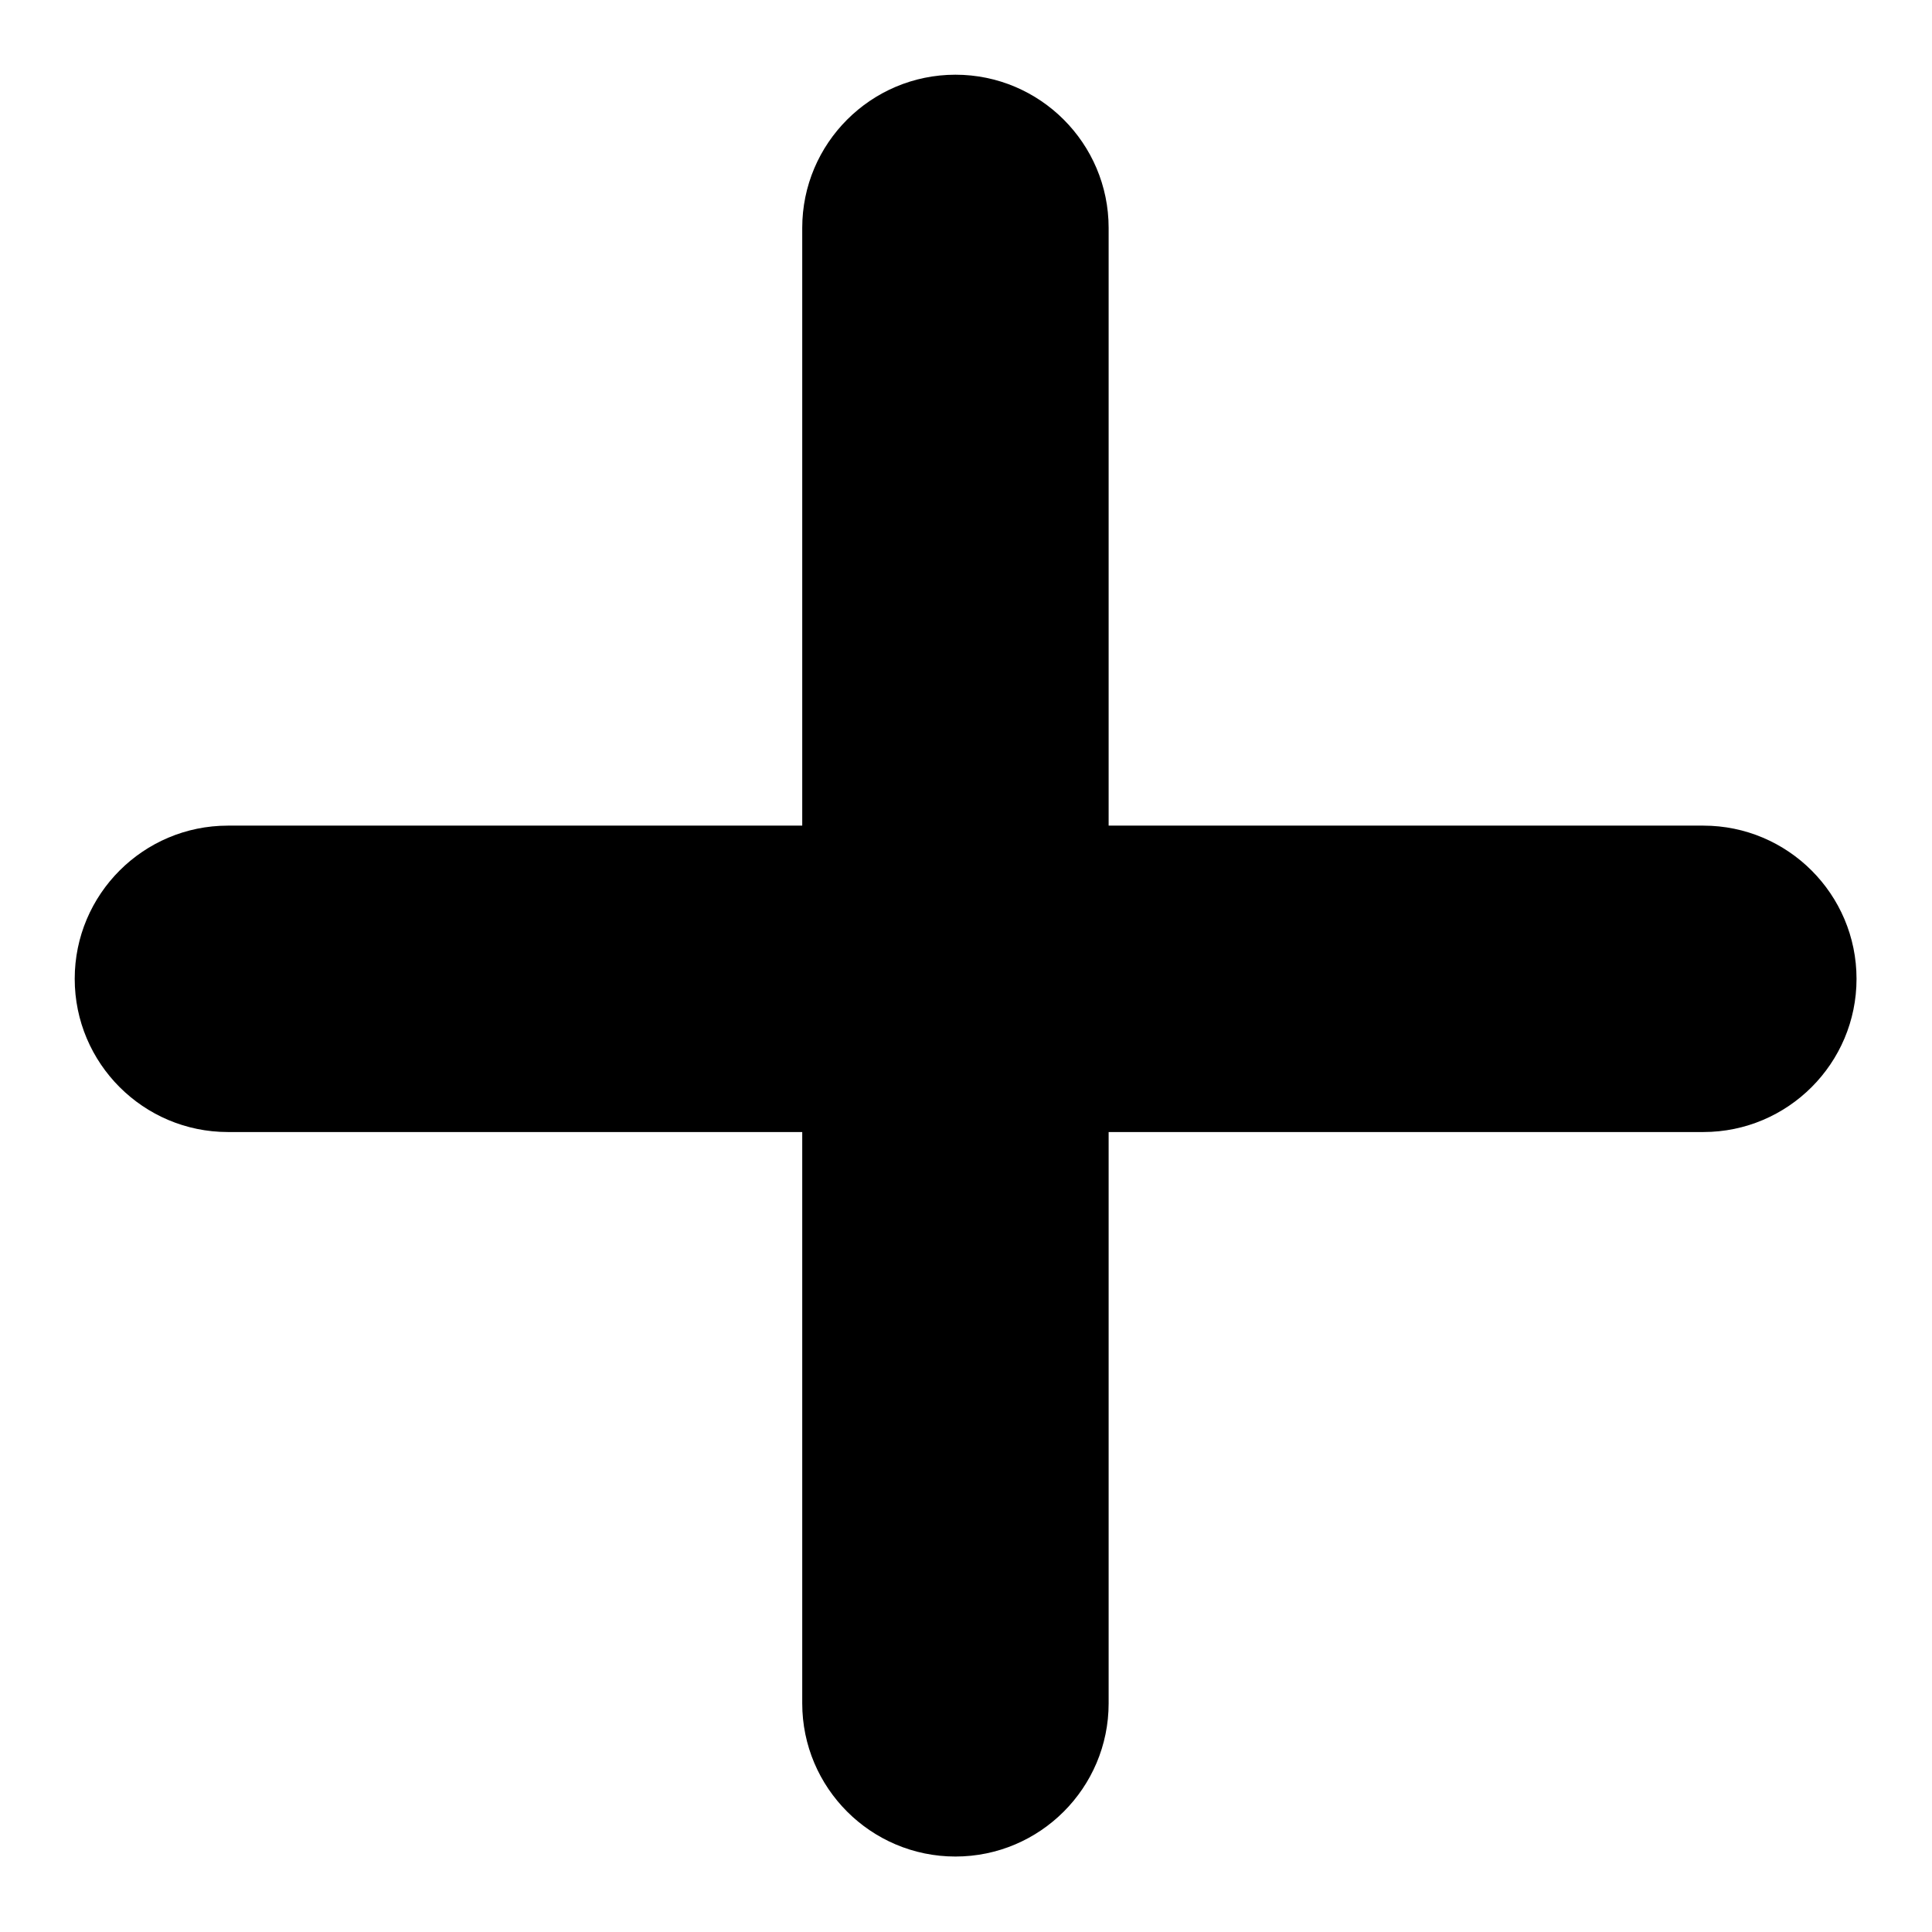
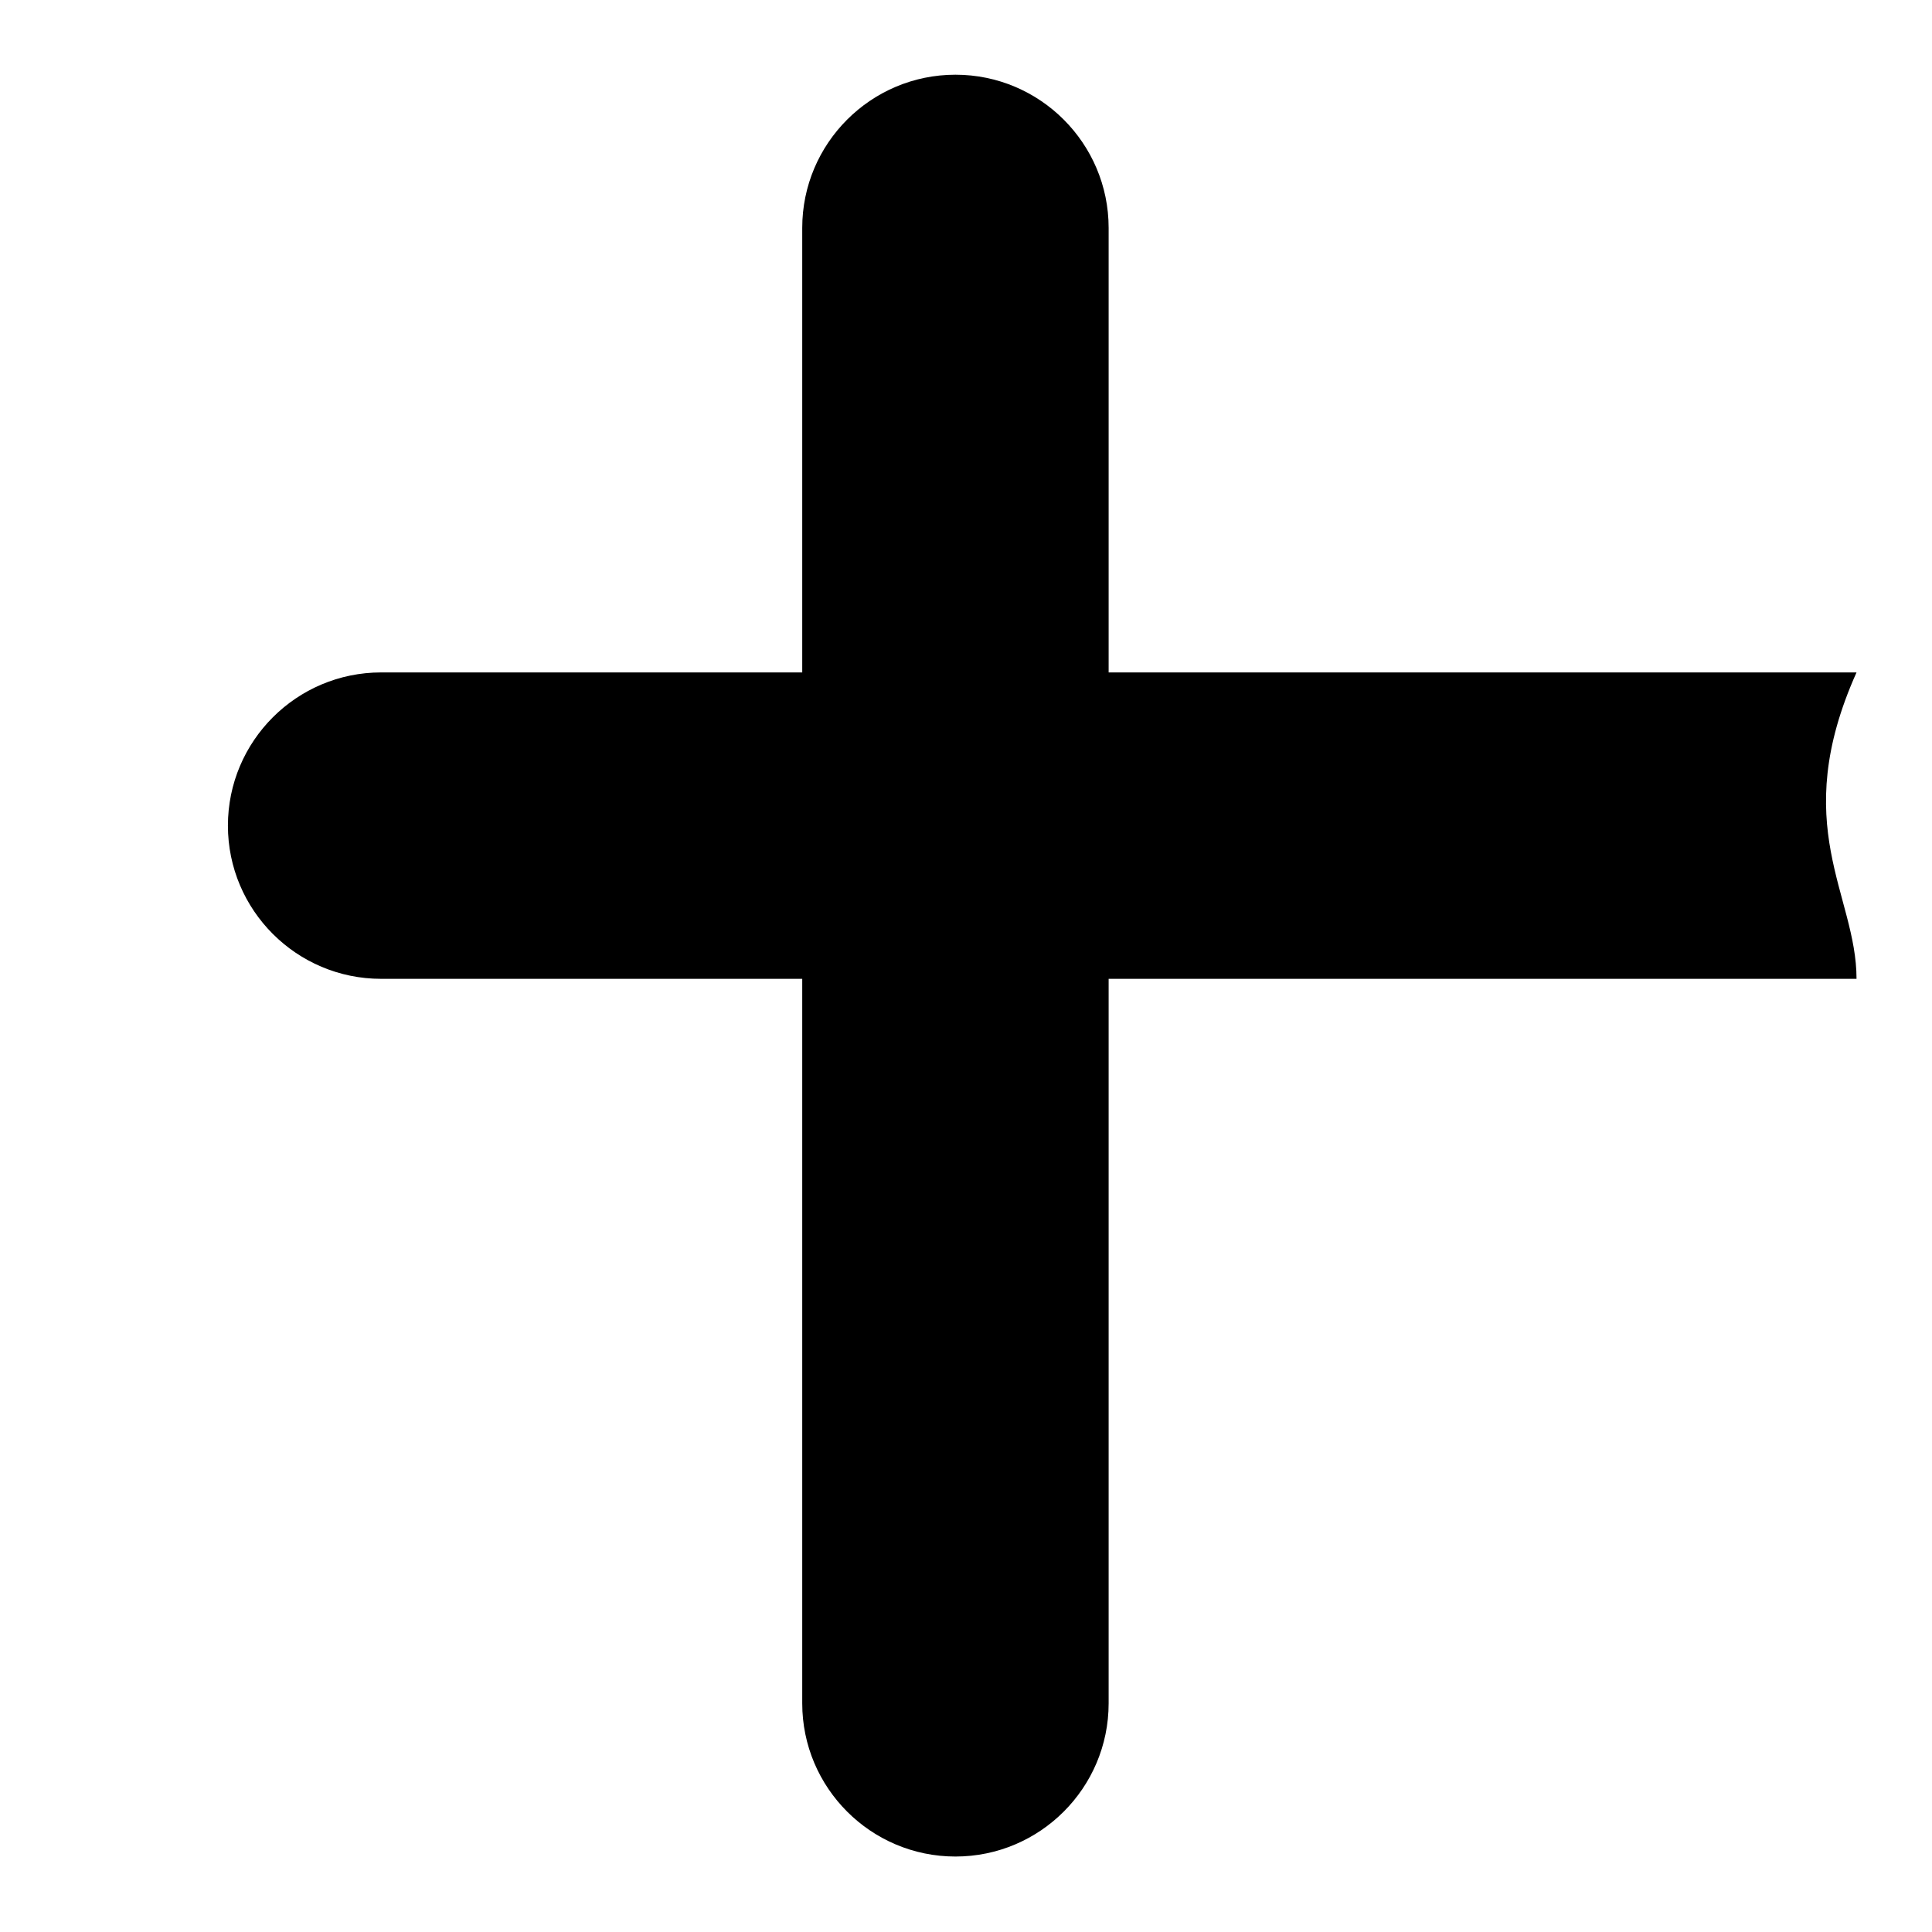
<svg xmlns="http://www.w3.org/2000/svg" version="1.1" x="0px" y="0px" viewBox="0 0 256 256" enable-background="new 0 0 256 256" xml:space="preserve">
  <g>
-     <path fill="#000000" d="M246,129.7c0,11.2-9.1,20.3-20.3,20.3l-195.5,0c-11.2,0-20.3-9.1-20.3-20.3l0,0c0-11.2,9.1-20.3,20.3-20.3 h195.5C236.9,109.4,246,118.5,246,129.7L246,129.7z M126.6,246c-11.2,0-20.3-9.1-20.3-20.3l0-195.5c0-11.2,9.1-20.3,20.3-20.3l0,0 c11.2,0,20.3,9.1,20.3,20.3l0,195.5C146.9,236.9,137.8,246,126.6,246L126.6,246z" />
+     <path fill="#000000" d="M246,129.7l-195.5,0c-11.2,0-20.3-9.1-20.3-20.3l0,0c0-11.2,9.1-20.3,20.3-20.3 h195.5C236.9,109.4,246,118.5,246,129.7L246,129.7z M126.6,246c-11.2,0-20.3-9.1-20.3-20.3l0-195.5c0-11.2,9.1-20.3,20.3-20.3l0,0 c11.2,0,20.3,9.1,20.3,20.3l0,195.5C146.9,236.9,137.8,246,126.6,246L126.6,246z" />
  </g>
</svg>